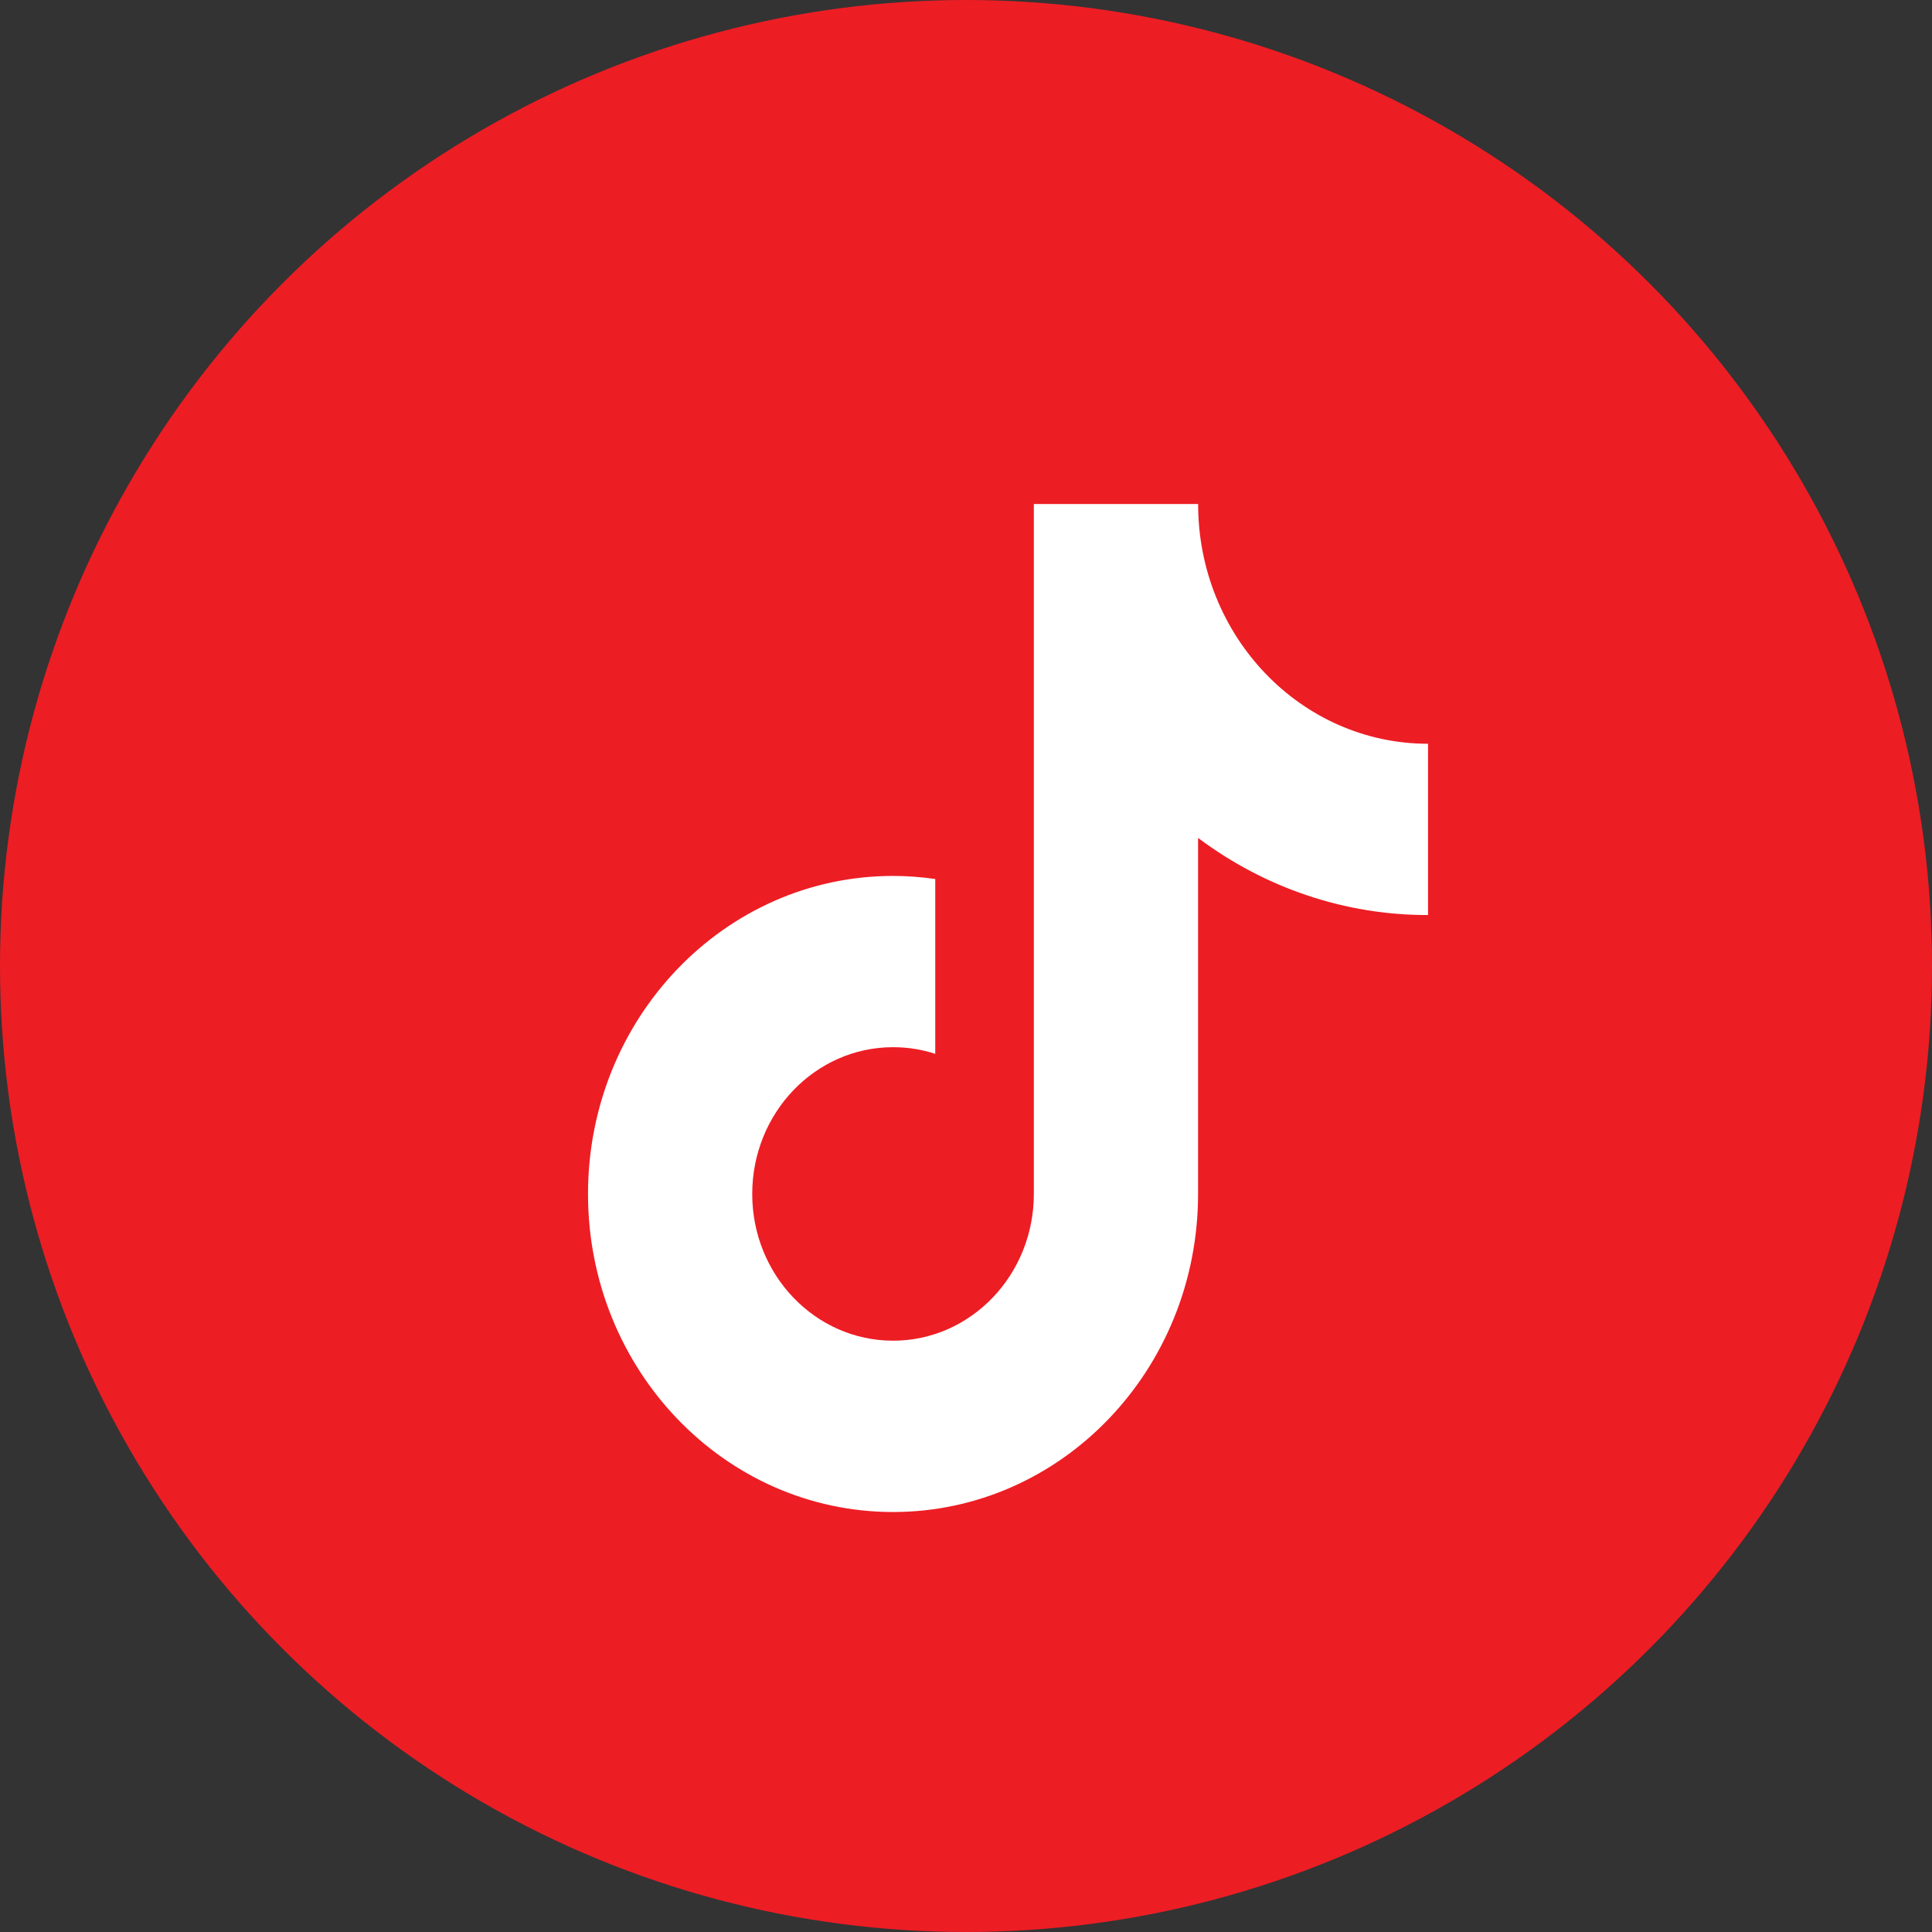
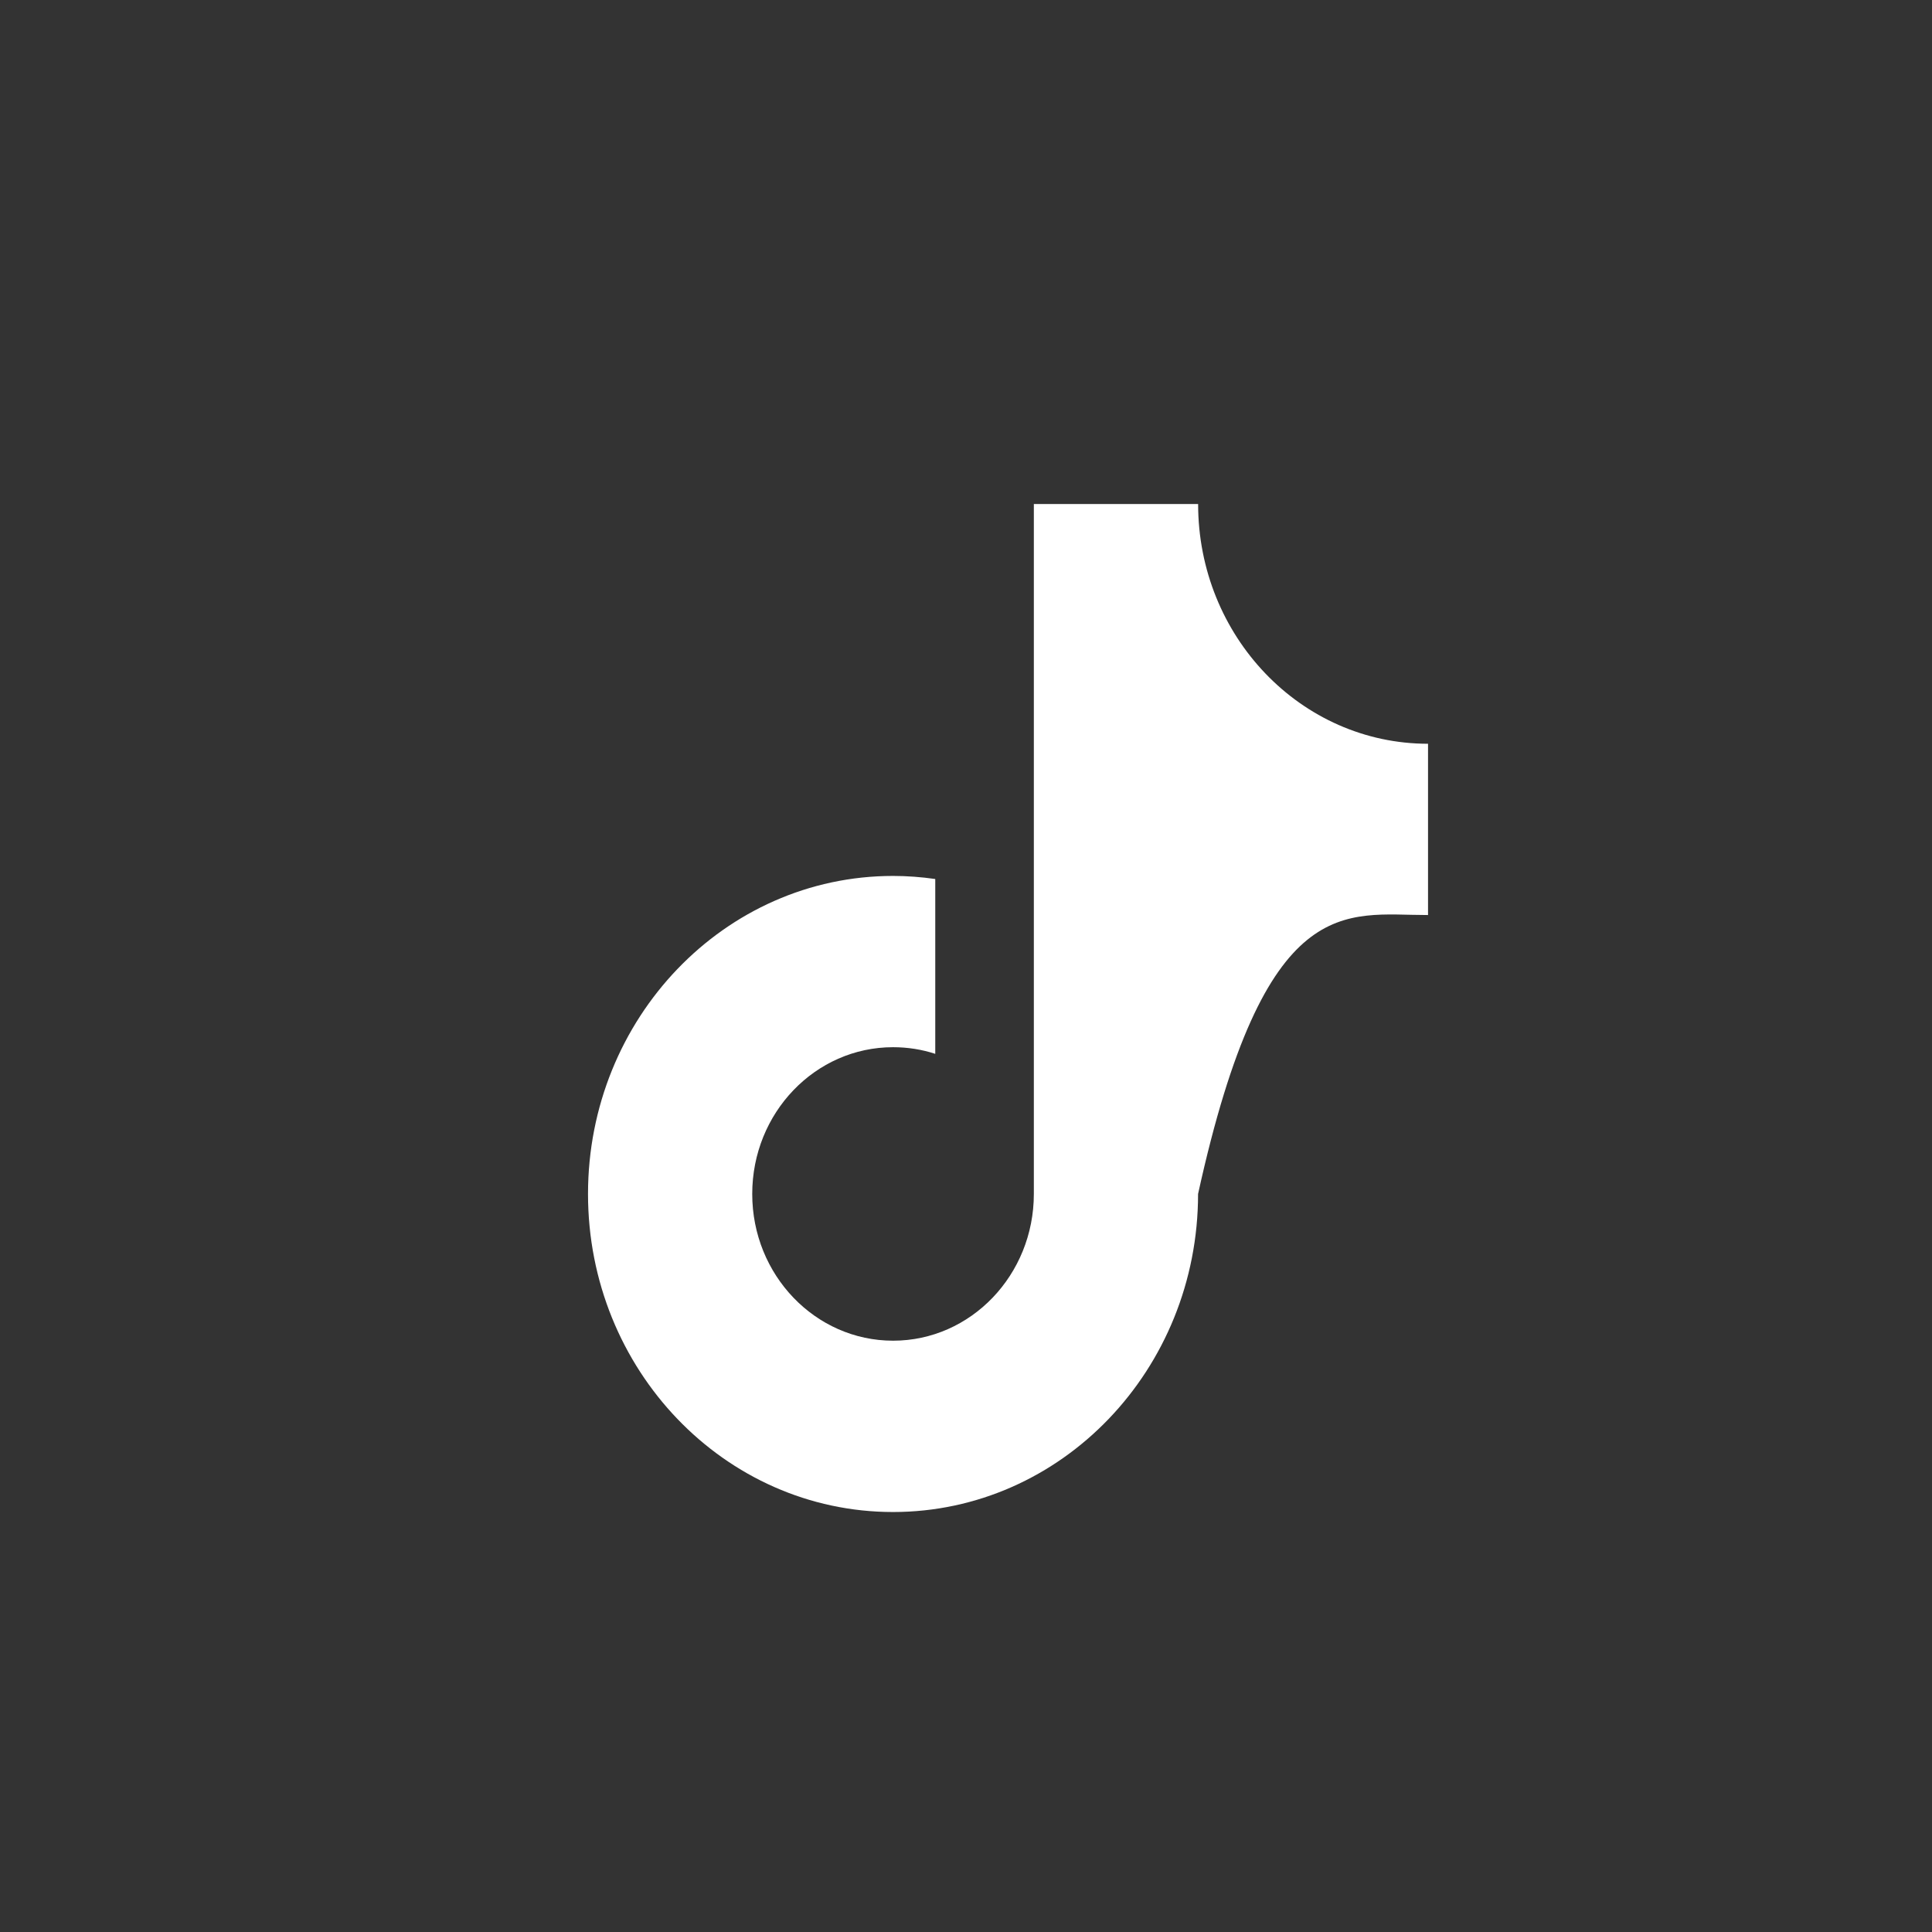
<svg xmlns="http://www.w3.org/2000/svg" width="34" height="34" viewBox="0 0 34 34" fill="none">
  <rect x="0" y="0" width="34" height="34" fill="#333333" stroke="none" />
-   <circle cx="17" cy="17" r="17" fill="#ED1D24" />
-   <path d="M18.194 8.87V21.011C18.194 22.438 17.084 23.594 15.717 23.594C14.348 23.594 13.238 22.438 13.238 21.012C13.238 19.584 14.348 18.429 15.716 18.429C15.975 18.429 16.225 18.469 16.459 18.546V15.469C16.213 15.434 15.964 15.415 15.716 15.415C12.751 15.415 10.348 17.922 10.348 21.012C10.348 24.103 12.751 26.609 15.716 26.609C18.681 26.609 21.084 24.103 21.084 21.012V14.746C22.266 15.632 23.677 16.105 25.122 16.103H25.131V13.089C22.896 13.089 21.085 11.2 21.085 8.87H18.194Z" fill="white" />
+   <path d="M18.194 8.87V21.011C18.194 22.438 17.084 23.594 15.717 23.594C14.348 23.594 13.238 22.438 13.238 21.012C13.238 19.584 14.348 18.429 15.716 18.429C15.975 18.429 16.225 18.469 16.459 18.546V15.469C16.213 15.434 15.964 15.415 15.716 15.415C12.751 15.415 10.348 17.922 10.348 21.012C10.348 24.103 12.751 26.609 15.716 26.609C18.681 26.609 21.084 24.103 21.084 21.012C22.266 15.632 23.677 16.105 25.122 16.103H25.131V13.089C22.896 13.089 21.085 11.2 21.085 8.87H18.194Z" fill="white" />
</svg>